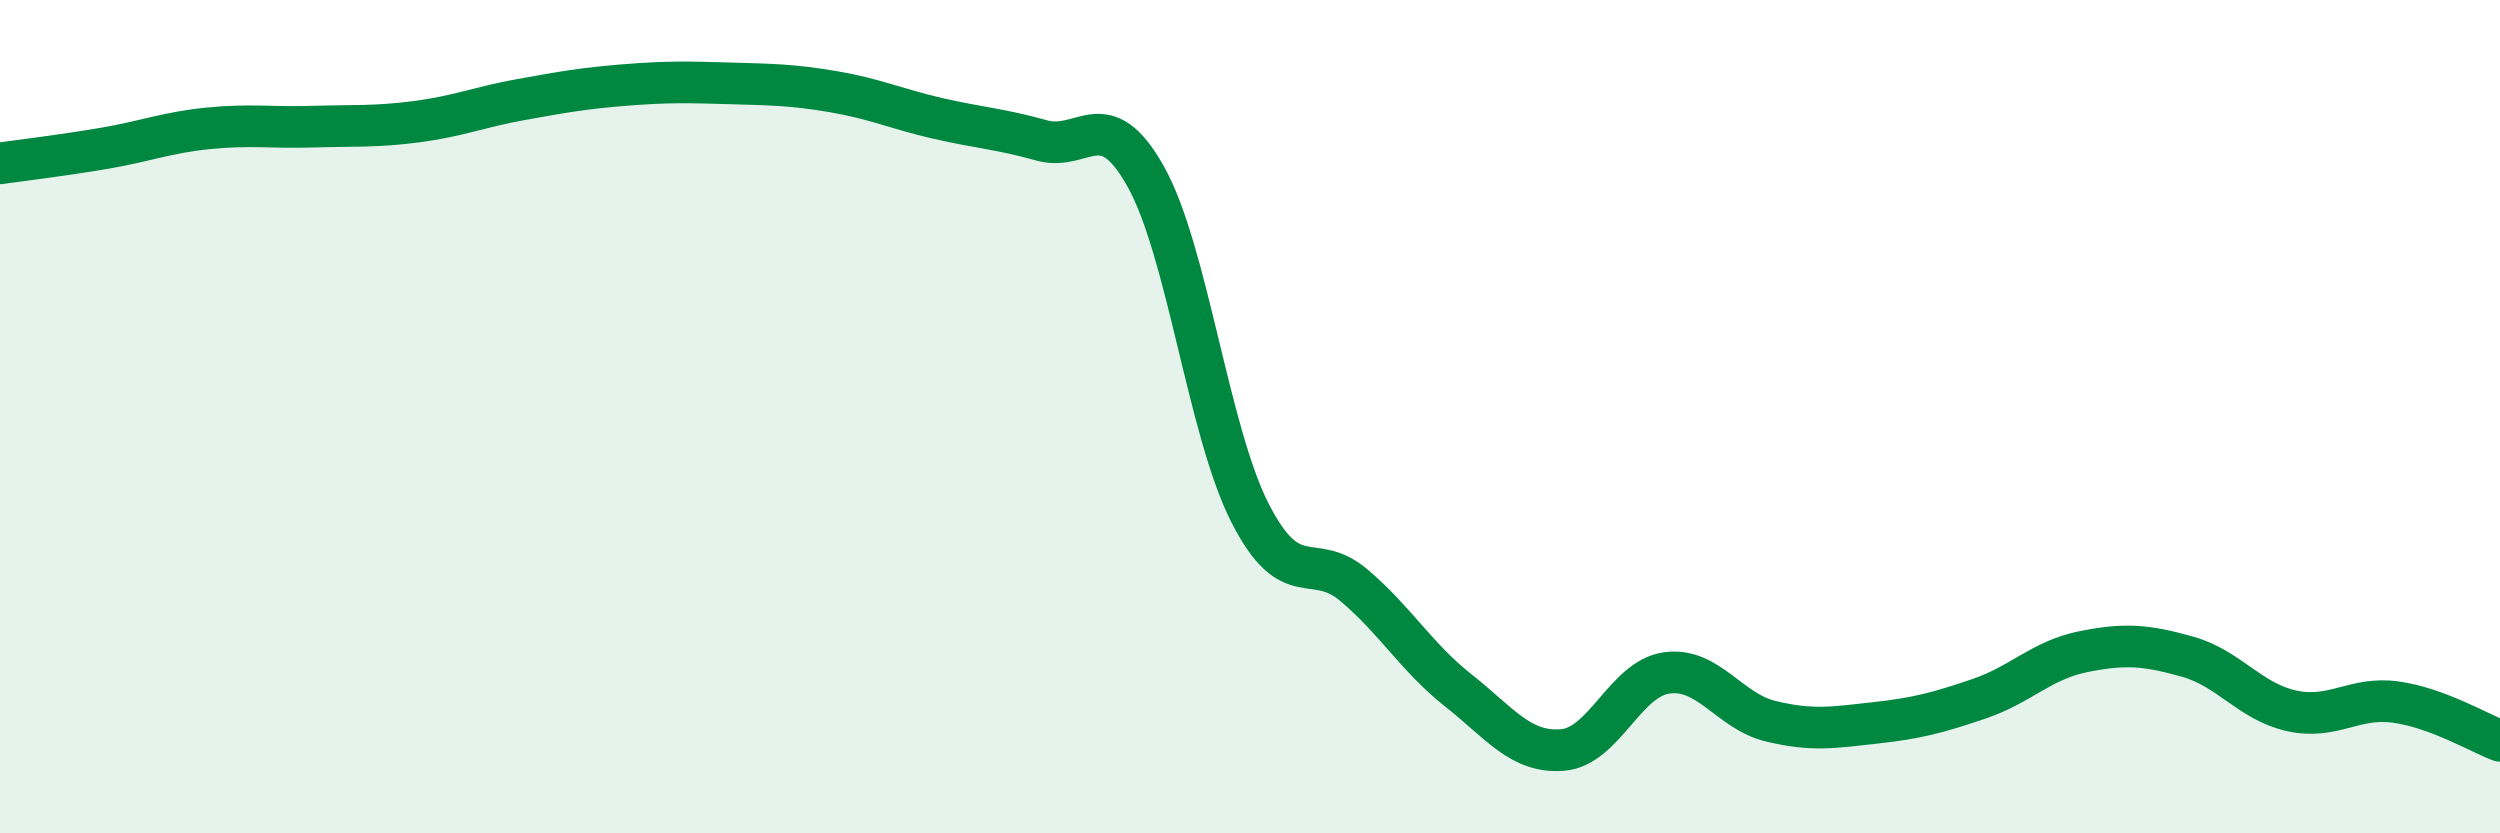
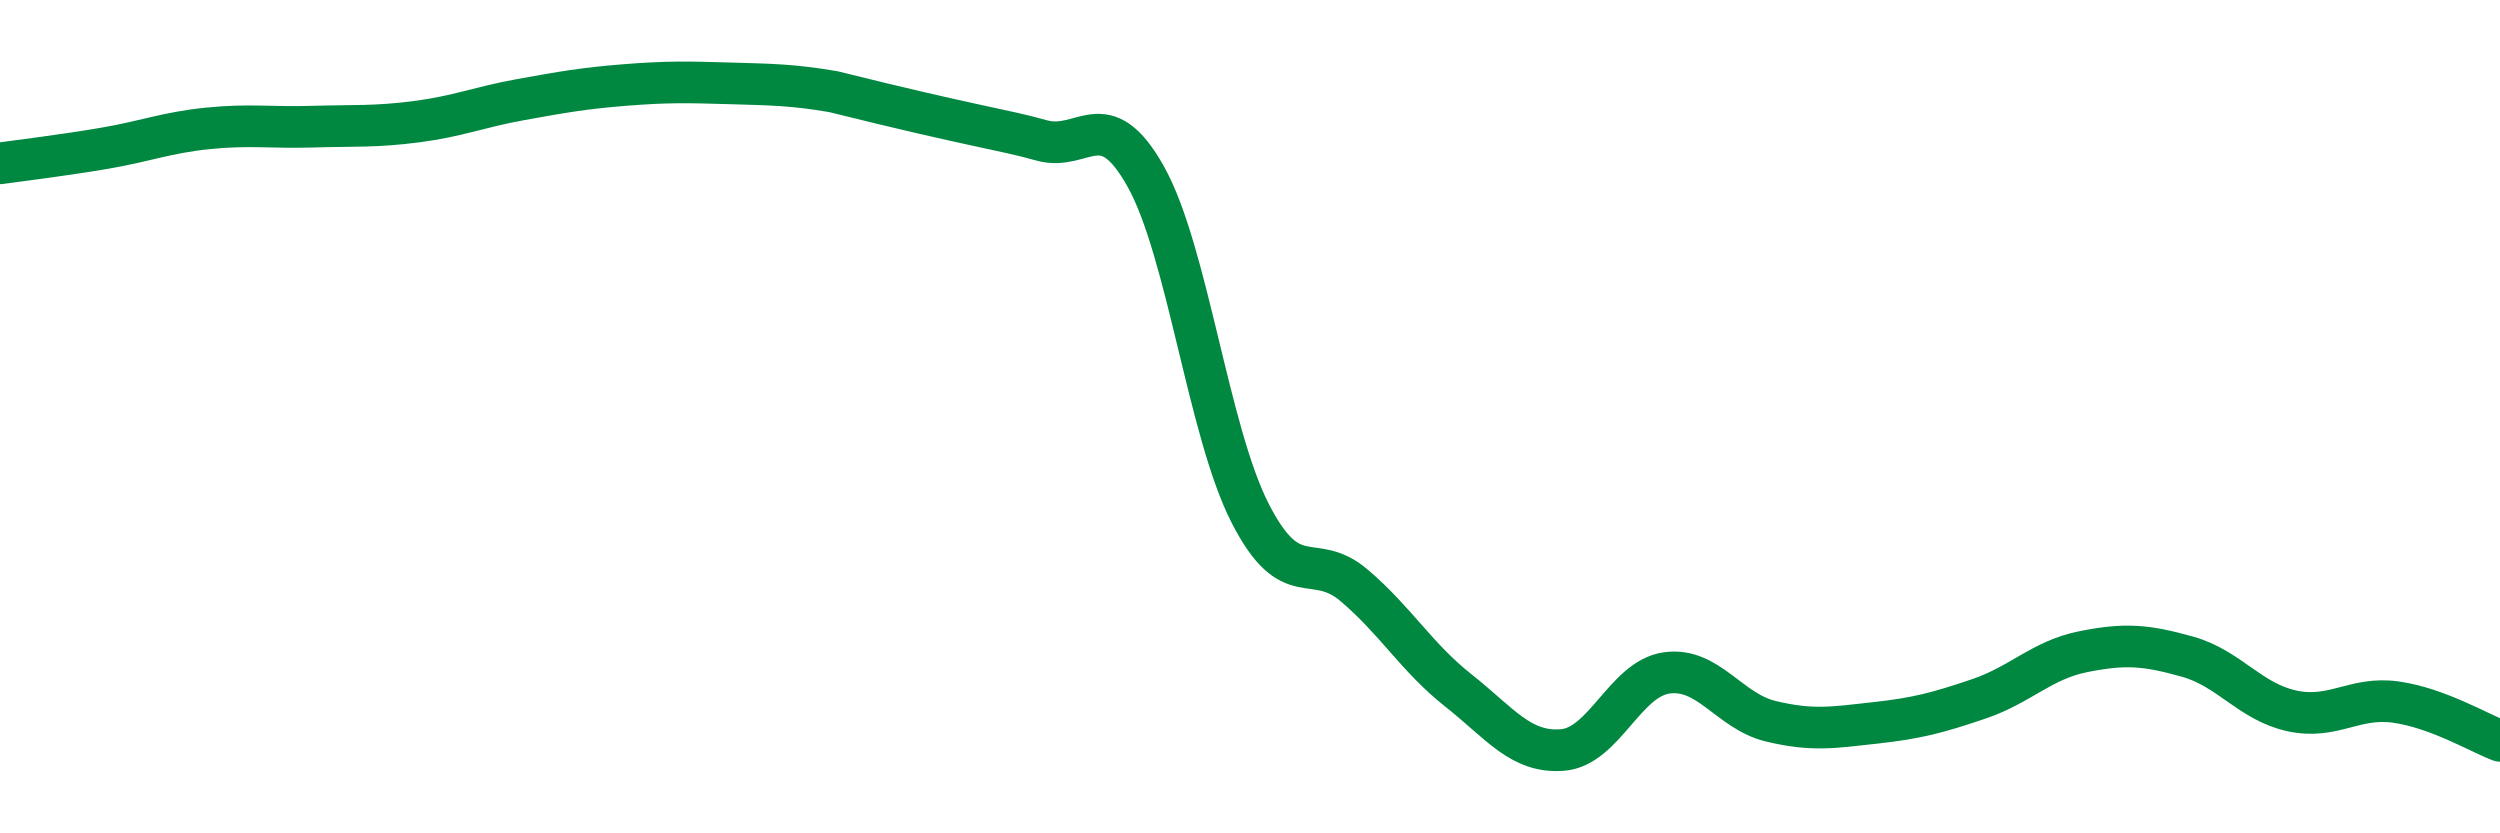
<svg xmlns="http://www.w3.org/2000/svg" width="60" height="20" viewBox="0 0 60 20">
-   <path d="M 0,3.92 C 0.5,3.85 1.5,3.73 2.5,3.56 C 3.5,3.39 4,3.18 5,3.08 C 6,2.98 6.5,3.07 7.5,3.04 C 8.5,3.01 9,3.05 10,2.92 C 11,2.79 11.5,2.57 12.5,2.39 C 13.5,2.21 14,2.12 15,2.04 C 16,1.96 16.5,1.97 17.5,2 C 18.5,2.03 19,2.03 20,2.2 C 21,2.37 21.5,2.61 22.5,2.84 C 23.5,3.07 24,3.09 25,3.37 C 26,3.65 26.5,2.45 27.5,4.24 C 28.5,6.03 29,10.35 30,12.31 C 31,14.27 31.5,13.2 32.5,14.05 C 33.5,14.9 34,15.78 35,16.57 C 36,17.36 36.5,18.08 37.5,18 C 38.5,17.92 39,16.29 40,16.15 C 41,16.01 41.5,17.07 42.5,17.31 C 43.5,17.55 44,17.46 45,17.35 C 46,17.24 46.5,17.11 47.5,16.77 C 48.5,16.43 49,15.84 50,15.64 C 51,15.44 51.5,15.48 52.5,15.76 C 53.5,16.04 54,16.84 55,17.06 C 56,17.28 56.5,16.71 57.5,16.85 C 58.5,16.99 59.5,17.59 60,17.78L60 20L0 20Z" fill="#008740" opacity="0.1" stroke-linecap="round" stroke-linejoin="round" />
-   <path d="M 0,3.92 C 0.5,3.85 1.5,3.73 2.5,3.56 C 3.5,3.39 4,3.18 5,3.08 C 6,2.98 6.5,3.07 7.5,3.04 C 8.5,3.01 9,3.05 10,2.92 C 11,2.79 11.5,2.57 12.5,2.39 C 13.5,2.21 14,2.12 15,2.04 C 16,1.96 16.5,1.97 17.5,2 C 18.5,2.03 19,2.03 20,2.2 C 21,2.37 21.5,2.61 22.5,2.84 C 23.5,3.07 24,3.09 25,3.37 C 26,3.65 26.5,2.45 27.5,4.24 C 28.5,6.03 29,10.35 30,12.31 C 31,14.27 31.5,13.2 32.5,14.05 C 33.5,14.9 34,15.78 35,16.57 C 36,17.36 36.5,18.08 37.5,18 C 38.5,17.92 39,16.29 40,16.15 C 41,16.01 41.5,17.07 42.5,17.31 C 43.5,17.55 44,17.46 45,17.35 C 46,17.24 46.5,17.11 47.5,16.77 C 48.5,16.43 49,15.84 50,15.64 C 51,15.44 51.5,15.48 52.5,15.76 C 53.5,16.04 54,16.84 55,17.06 C 56,17.28 56.5,16.71 57.5,16.85 C 58.5,16.99 59.5,17.59 60,17.78" stroke="#008740" stroke-width="1" fill="none" stroke-linecap="round" stroke-linejoin="round" />
+   <path d="M 0,3.92 C 0.5,3.85 1.5,3.73 2.5,3.56 C 3.5,3.39 4,3.18 5,3.08 C 6,2.98 6.5,3.07 7.5,3.04 C 8.5,3.01 9,3.05 10,2.92 C 11,2.79 11.5,2.57 12.5,2.39 C 13.5,2.21 14,2.12 15,2.04 C 16,1.96 16.5,1.97 17.5,2 C 18.5,2.03 19,2.03 20,2.2 C 23.5,3.07 24,3.09 25,3.37 C 26,3.65 26.5,2.45 27.5,4.24 C 28.5,6.03 29,10.35 30,12.31 C 31,14.27 31.5,13.2 32.5,14.05 C 33.5,14.9 34,15.78 35,16.57 C 36,17.36 36.5,18.08 37.5,18 C 38.5,17.92 39,16.29 40,16.15 C 41,16.01 41.5,17.07 42.5,17.31 C 43.5,17.55 44,17.46 45,17.35 C 46,17.24 46.5,17.11 47.5,16.77 C 48.5,16.43 49,15.84 50,15.64 C 51,15.44 51.5,15.48 52.5,15.76 C 53.5,16.04 54,16.84 55,17.06 C 56,17.28 56.5,16.71 57.5,16.85 C 58.5,16.99 59.5,17.59 60,17.78" stroke="#008740" stroke-width="1" fill="none" stroke-linecap="round" stroke-linejoin="round" />
</svg>